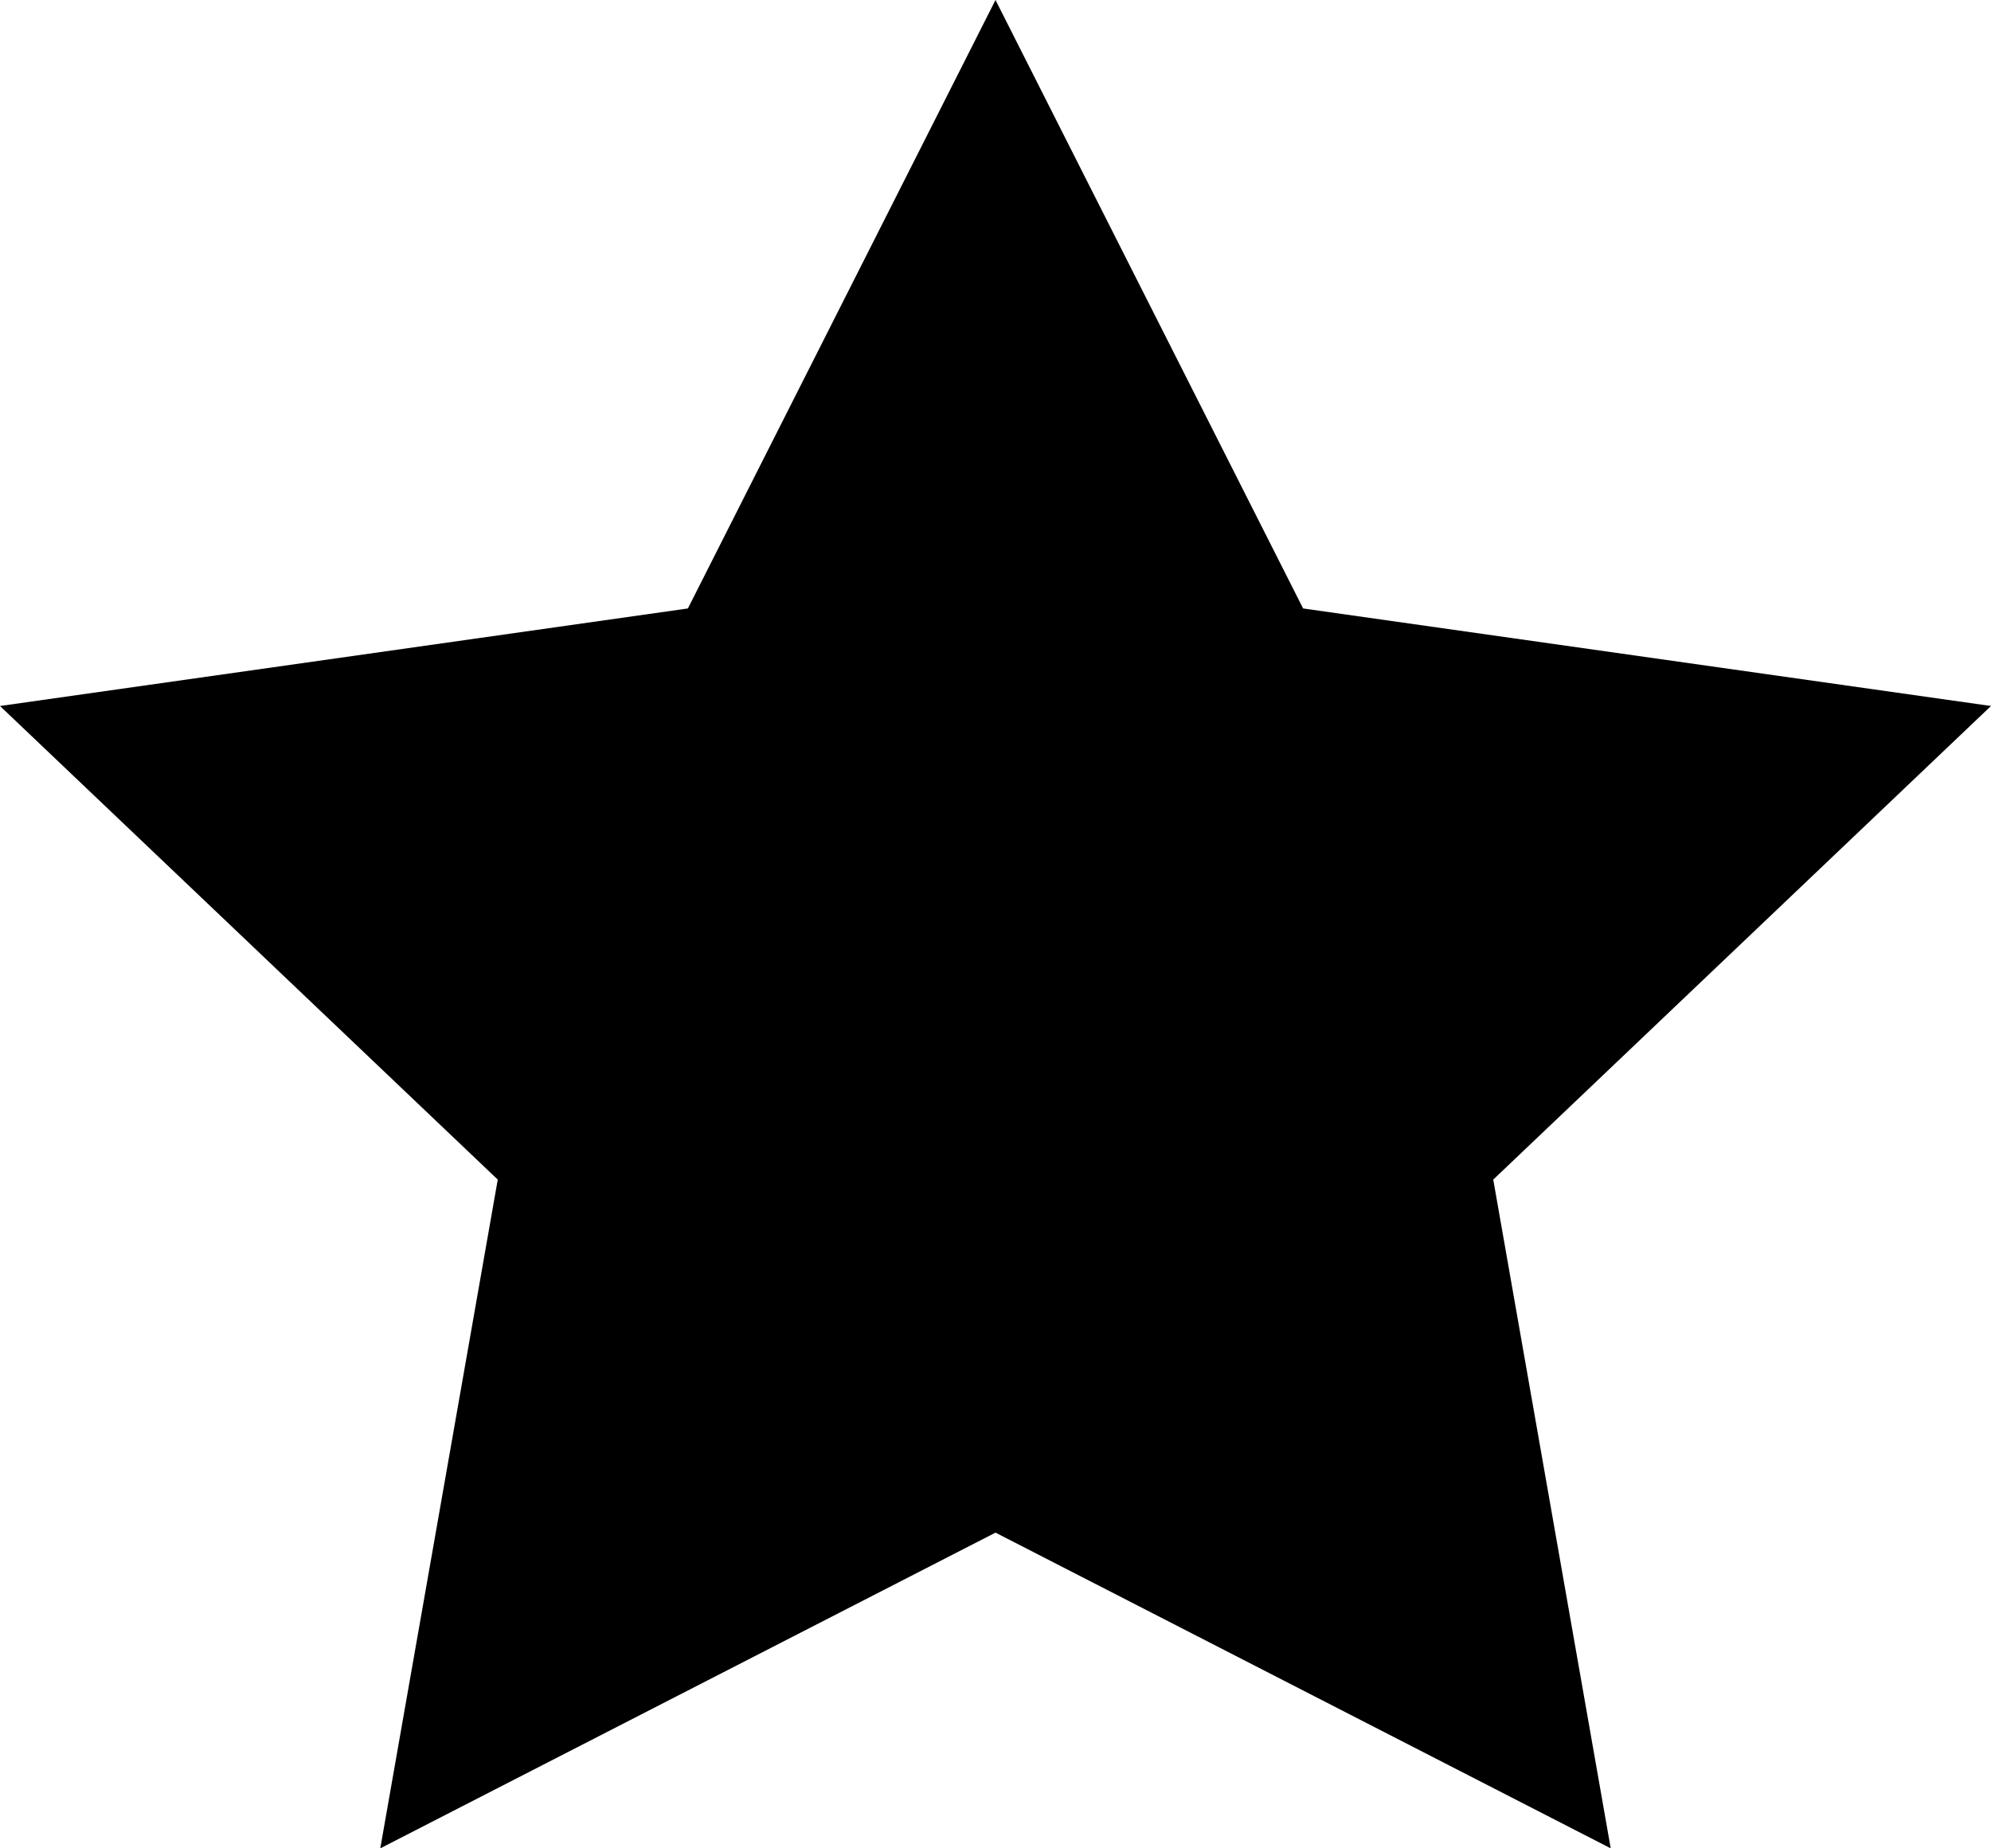
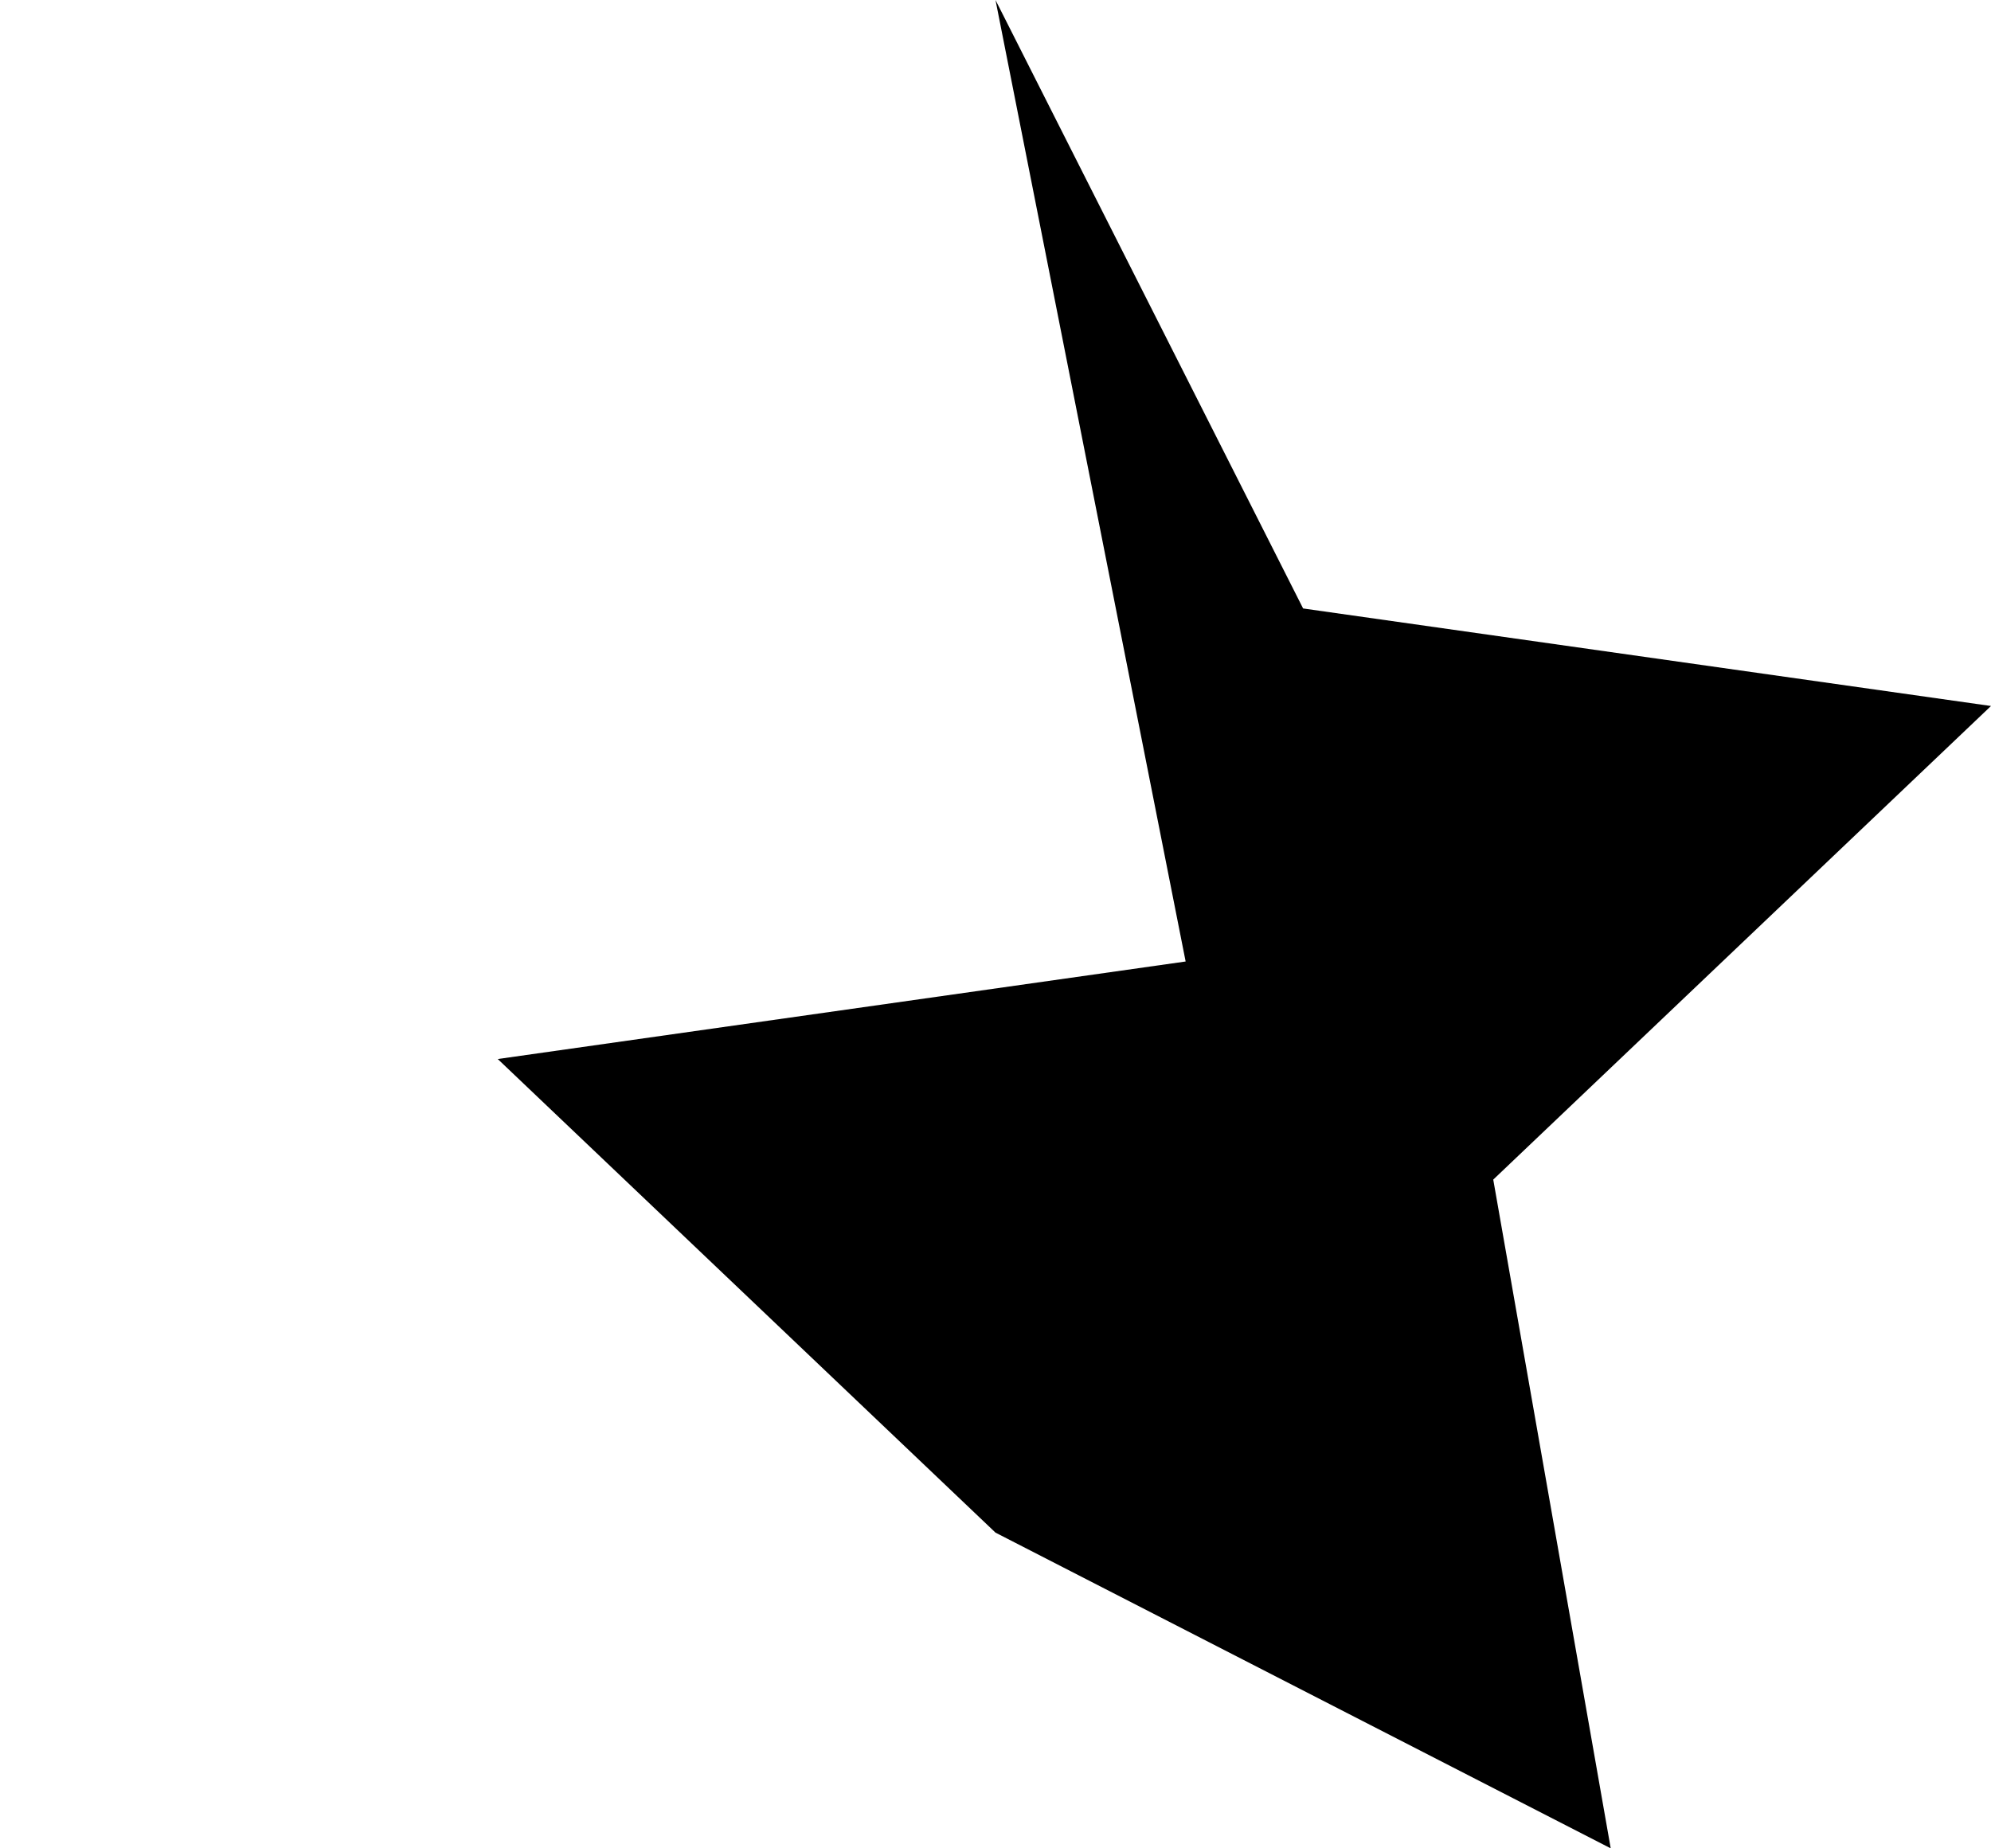
<svg xmlns="http://www.w3.org/2000/svg" width="28" height="26" viewBox="0 0 28 26">
-   <path d="M16.186,2.217l4.326,8.559,9.674,1.372-7,6.662,1.652,9.407-8.652-4.441L7.534,28.217,9.186,18.81l-7-6.662,9.674-1.372Z" transform="translate(-2.186 -2.217)" fill="#000000" />
+   <path d="M16.186,2.217l4.326,8.559,9.674,1.372-7,6.662,1.652,9.407-8.652-4.441l-7-6.662,9.674-1.372Z" transform="translate(-2.186 -2.217)" fill="#000000" />
</svg>